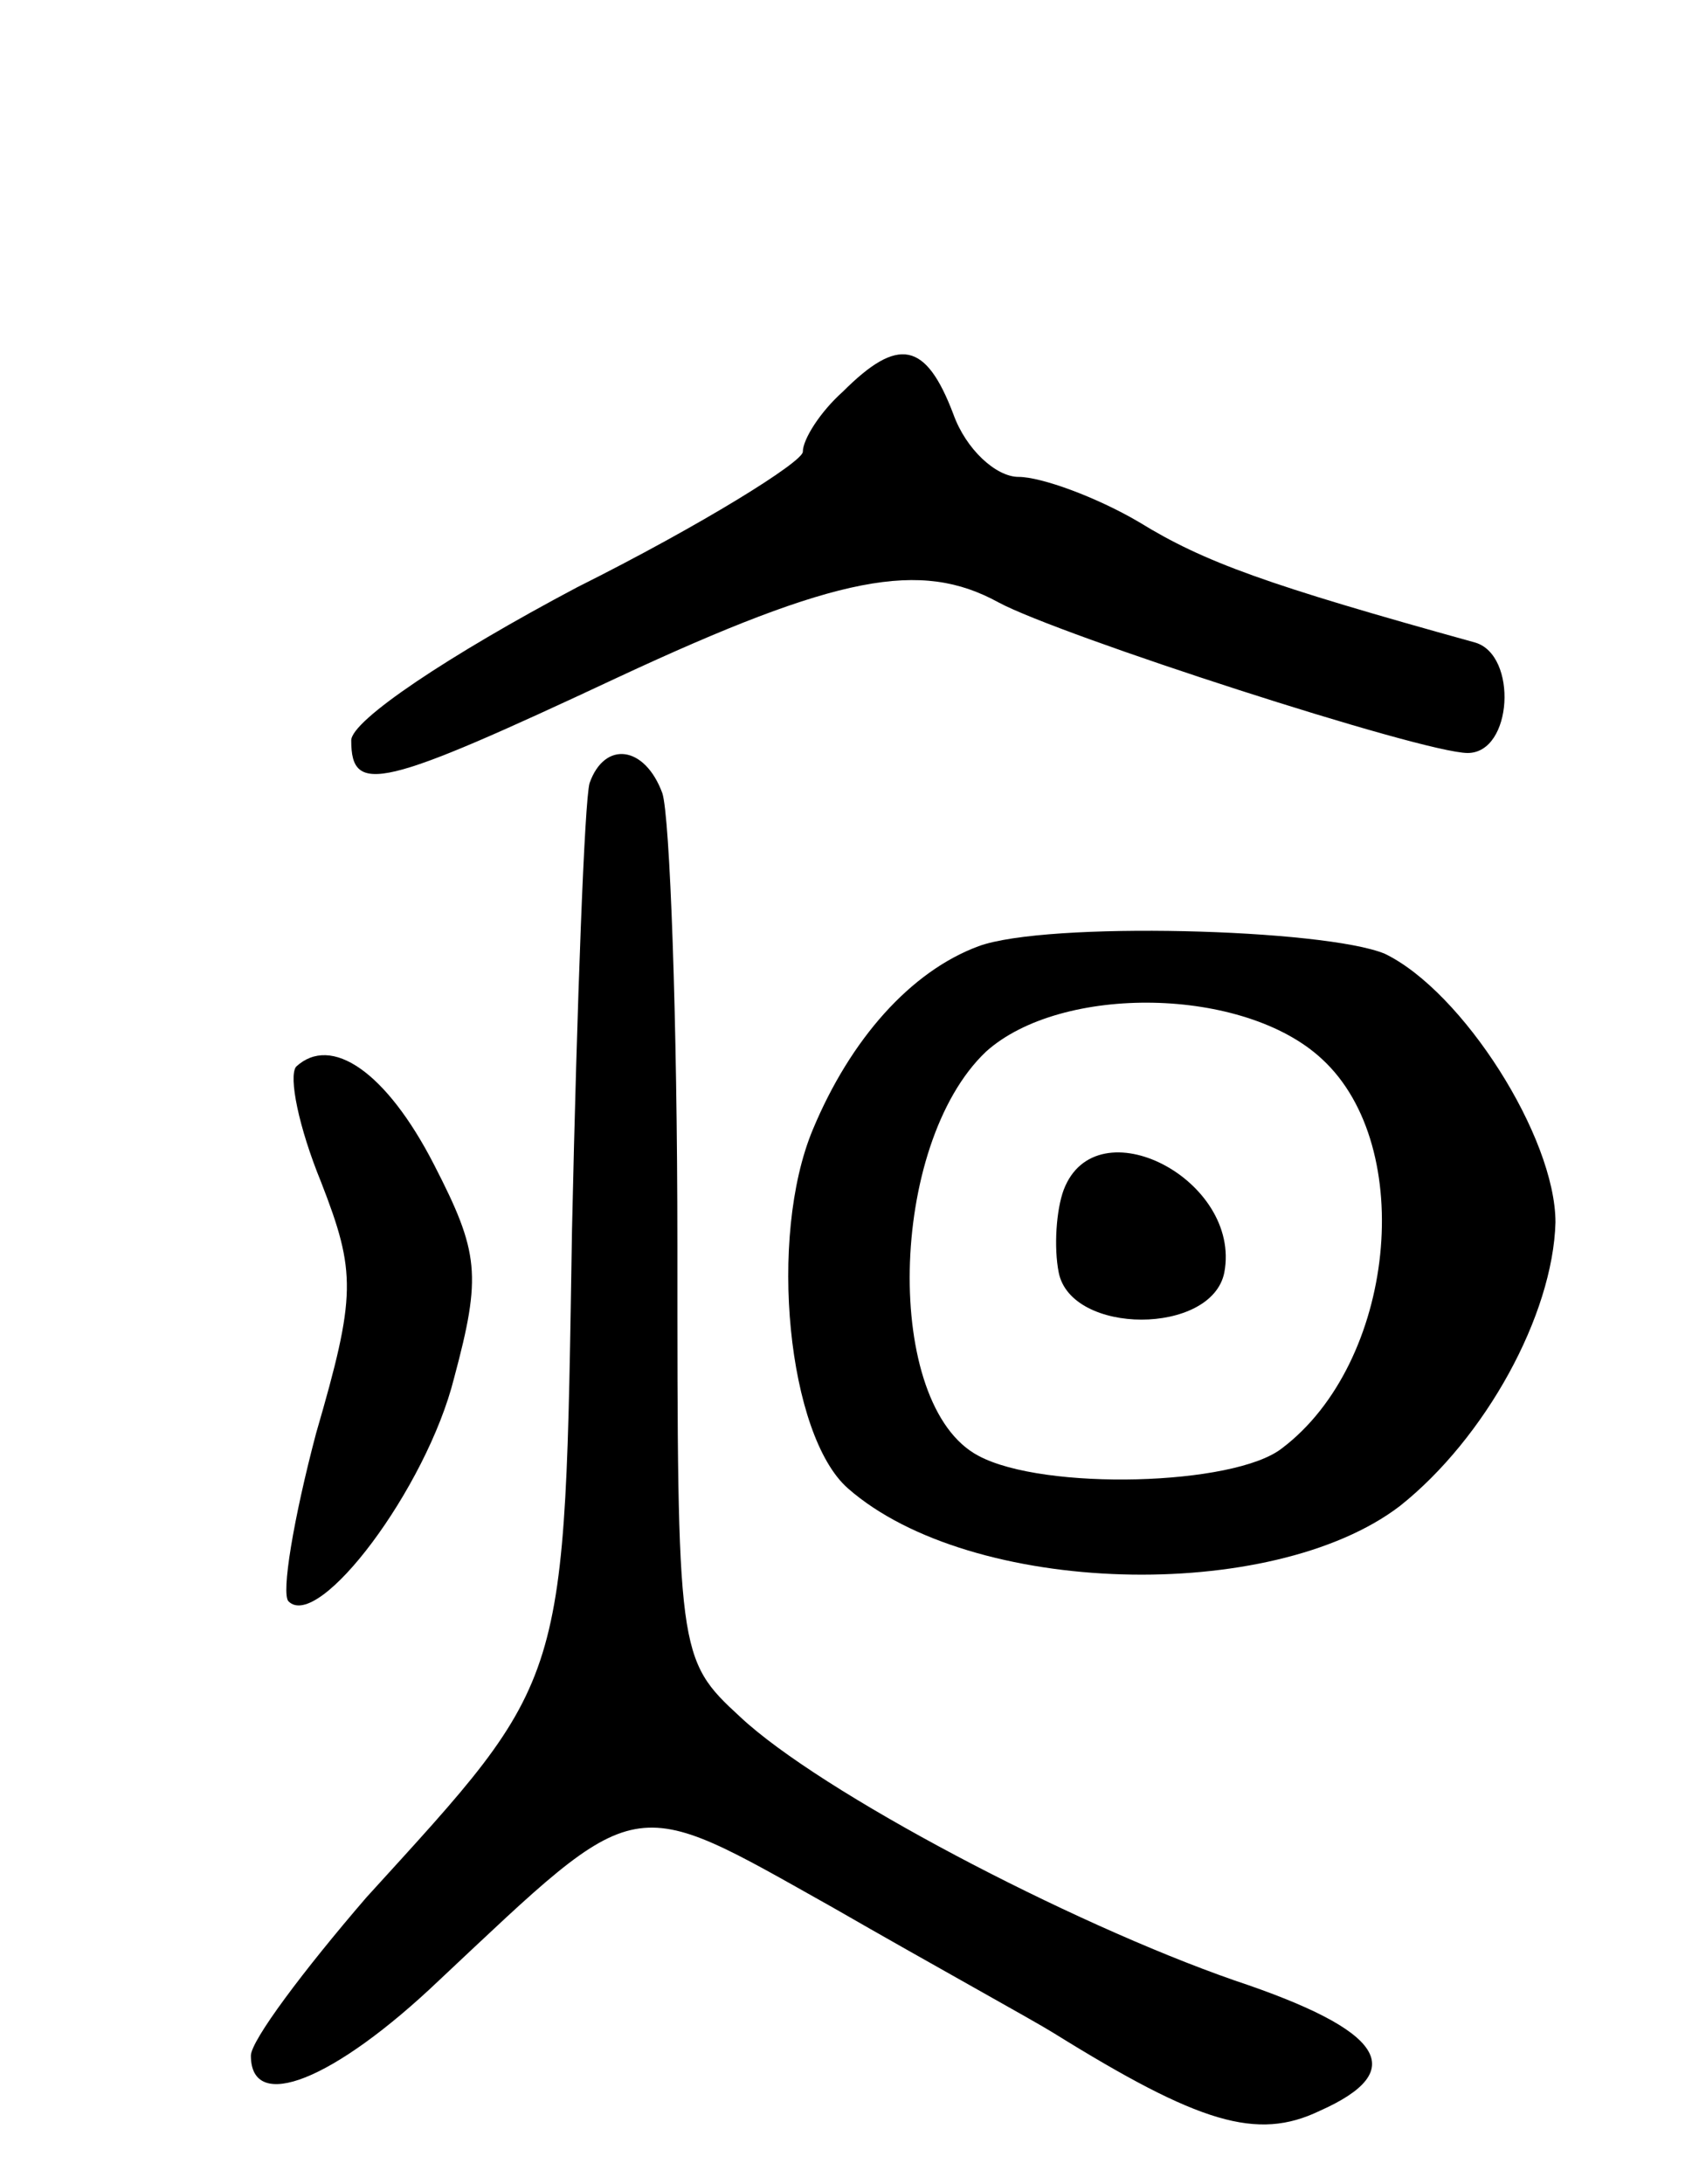
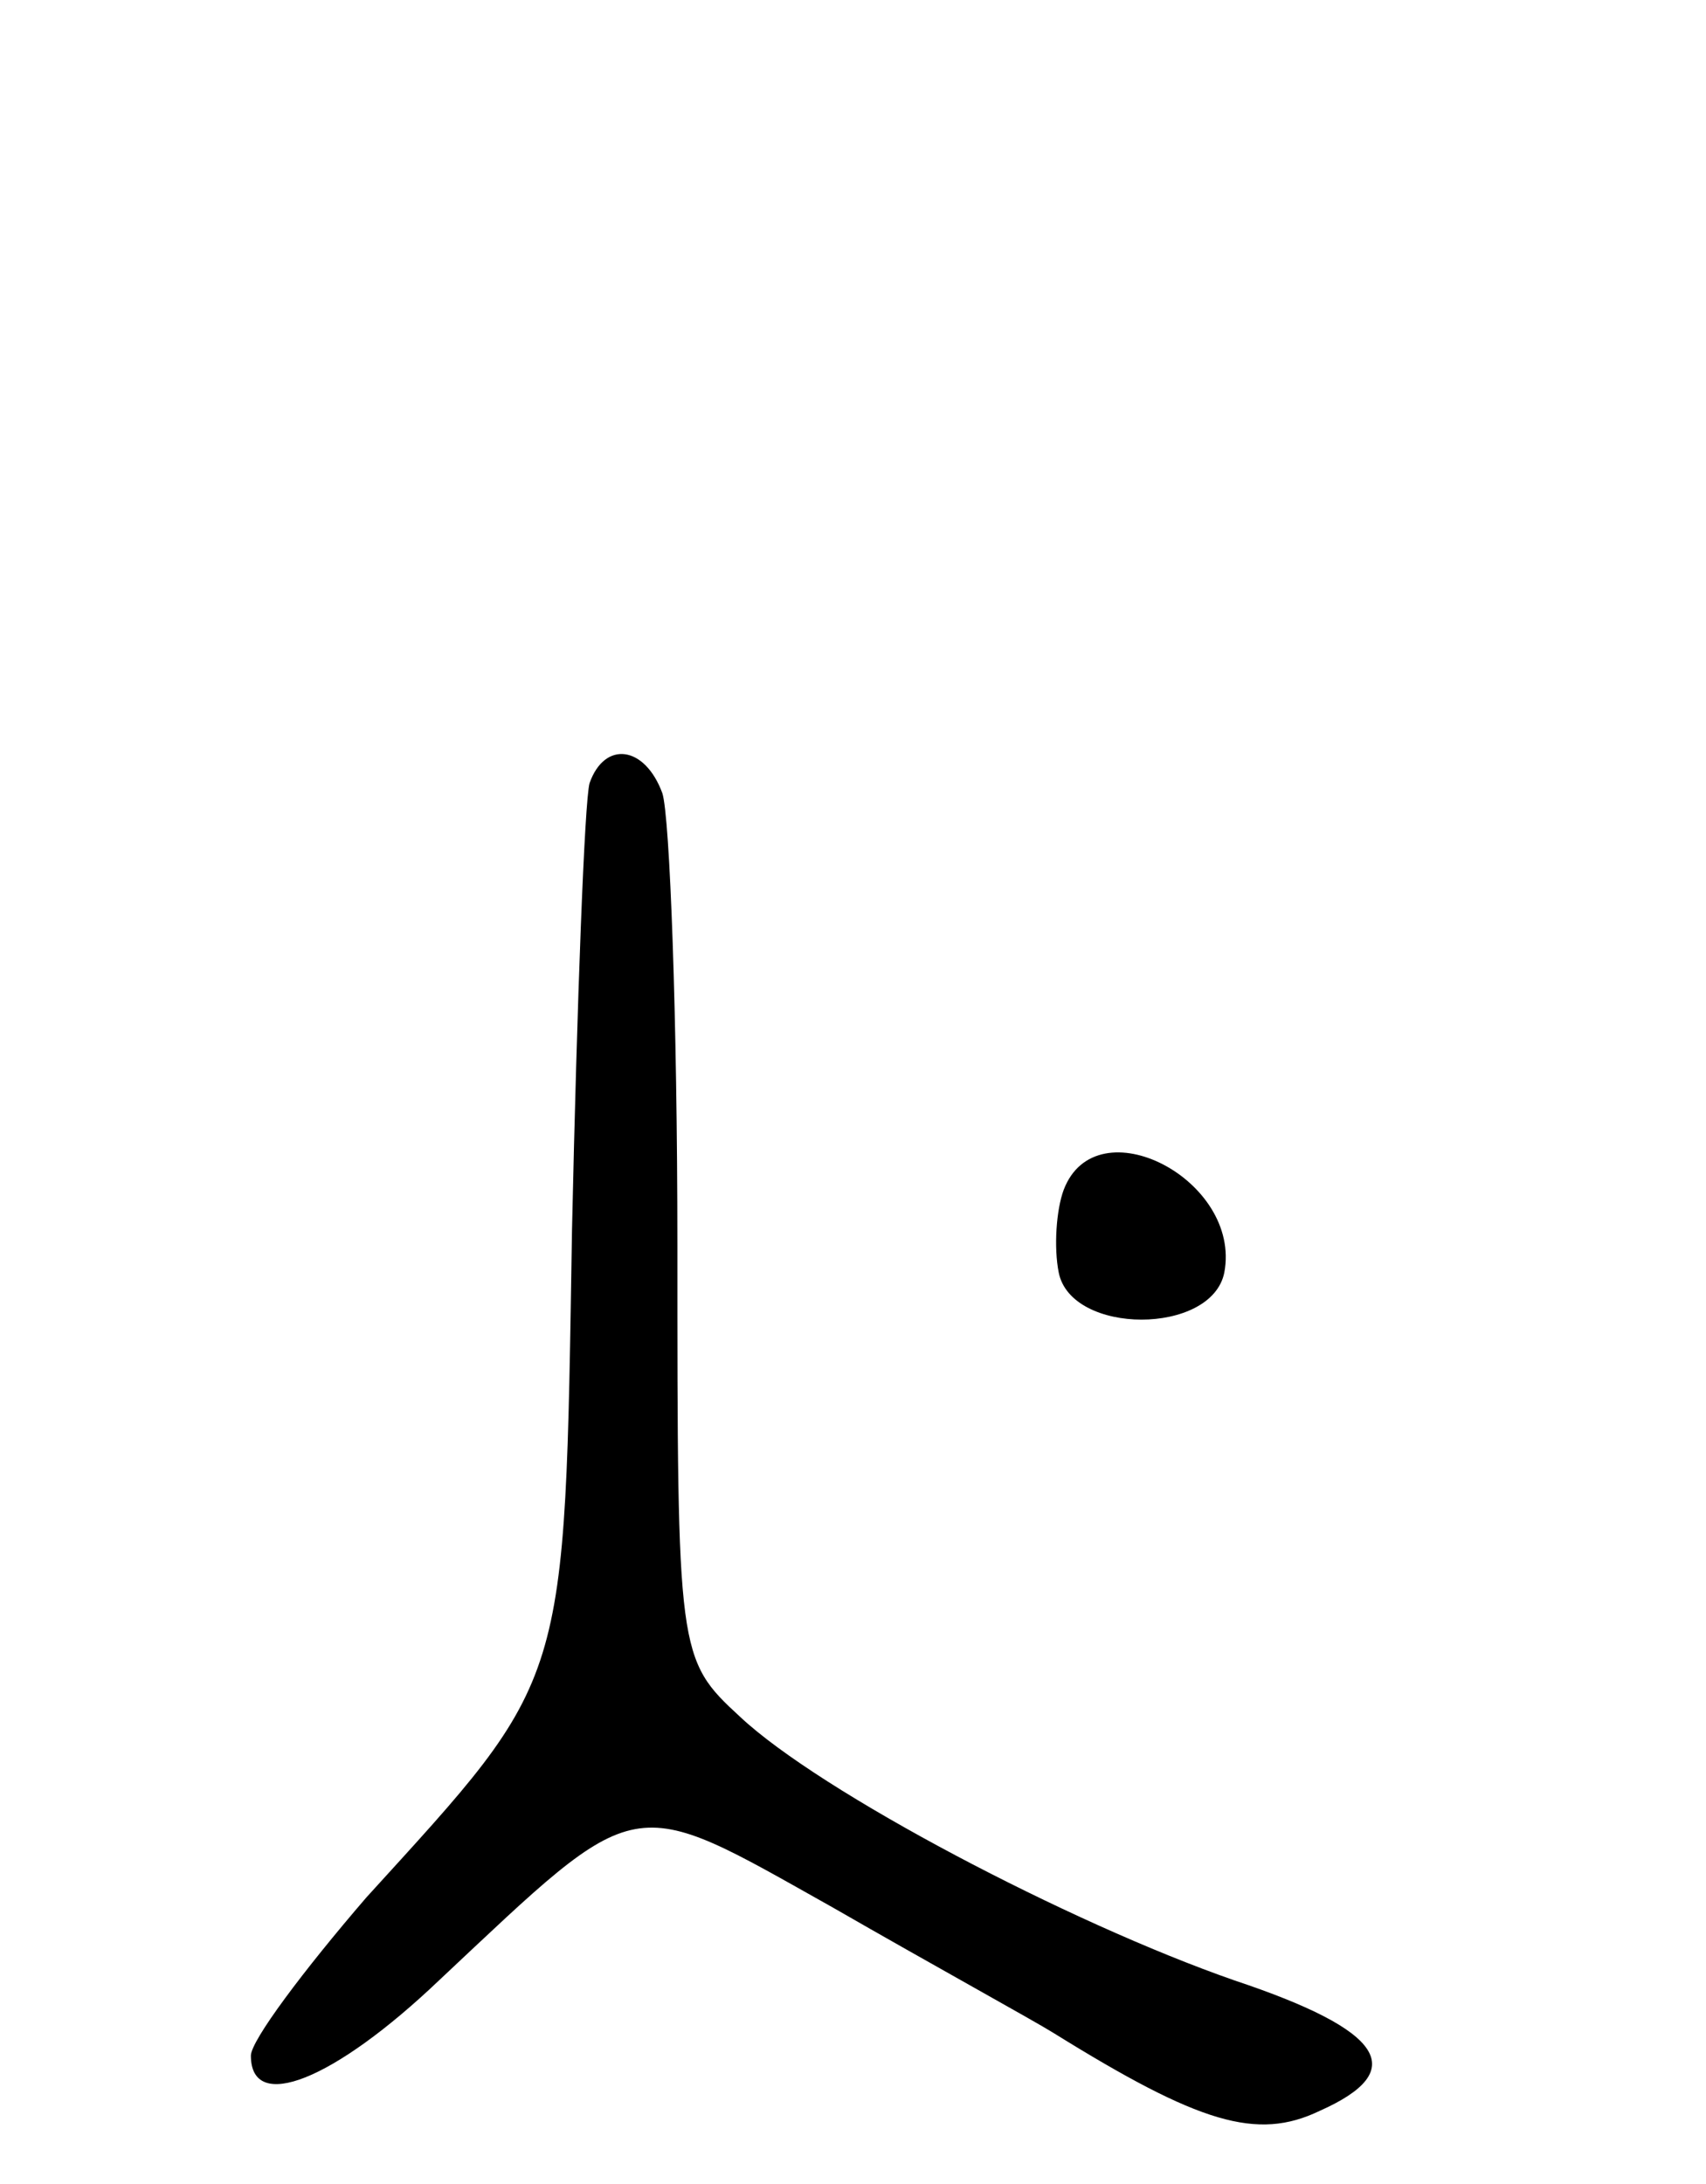
<svg xmlns="http://www.w3.org/2000/svg" version="1.0" width="68" height="87" viewBox="0 0 68 87">
  <g transform="translate(0,87) scale(0.1,-0.1)">
-     <path d="M336 714 c-9 -8 -16 -19 -16 -24 0 -4 -40 -29 -90 -54 -51 -27 -90 -53 -90 -61 0 -22 12 -19 106 25 88 41 121 47 152 30 24 -13 169 -60 187 -60 18 0 20 39 3 44 -83 23 -108 32 -134 48 -17 10 -39 18 -48 18 -9 0 -21 11 -26 25 -11 29 -22 31 -44 9z" />
    <path d="M235 558 c-2 -7 -5 -87 -7 -178 -3 -184 -1 -177 -82 -266 -25 -29 -46 -57 -46 -63 0 -23 33 -10 75 30 81 76 75 75 157 29 40 -23 80 -45 88 -50 58 -36 81 -43 106 -31 36 16 26 32 -34 52 -66 23 -165 75 -197 105 -25 23 -25 25 -25 188 0 90 -3 171 -6 180 -7 19 -23 21 -29 4z" />
-     <path d="M390 493 c-27 -10 -51 -37 -66 -73 -18 -43 -10 -122 14 -143 49 -43 169 -46 220 -7 34 27 61 76 62 113 0 34 -37 92 -68 107 -24 10 -135 13 -162 3z m137 -45 c38 -35 29 -121 -16 -155 -19 -15 -95 -17 -121 -3 -38 20 -36 124 3 161 30 27 103 26 134 -3z" />
    <path d="M424 396 c-3 -8 -4 -23 -2 -33 5 -25 61 -25 66 0 7 37 -51 67 -64 33z" />
-     <path d="M118 445 c-3 -4 1 -24 10 -46 14 -36 14 -45 -2 -100 -9 -34 -14 -64 -11 -67 12 -12 55 45 66 89 11 41 10 50 -8 85 -19 37 -41 52 -55 39z" />
  </g>
</svg>